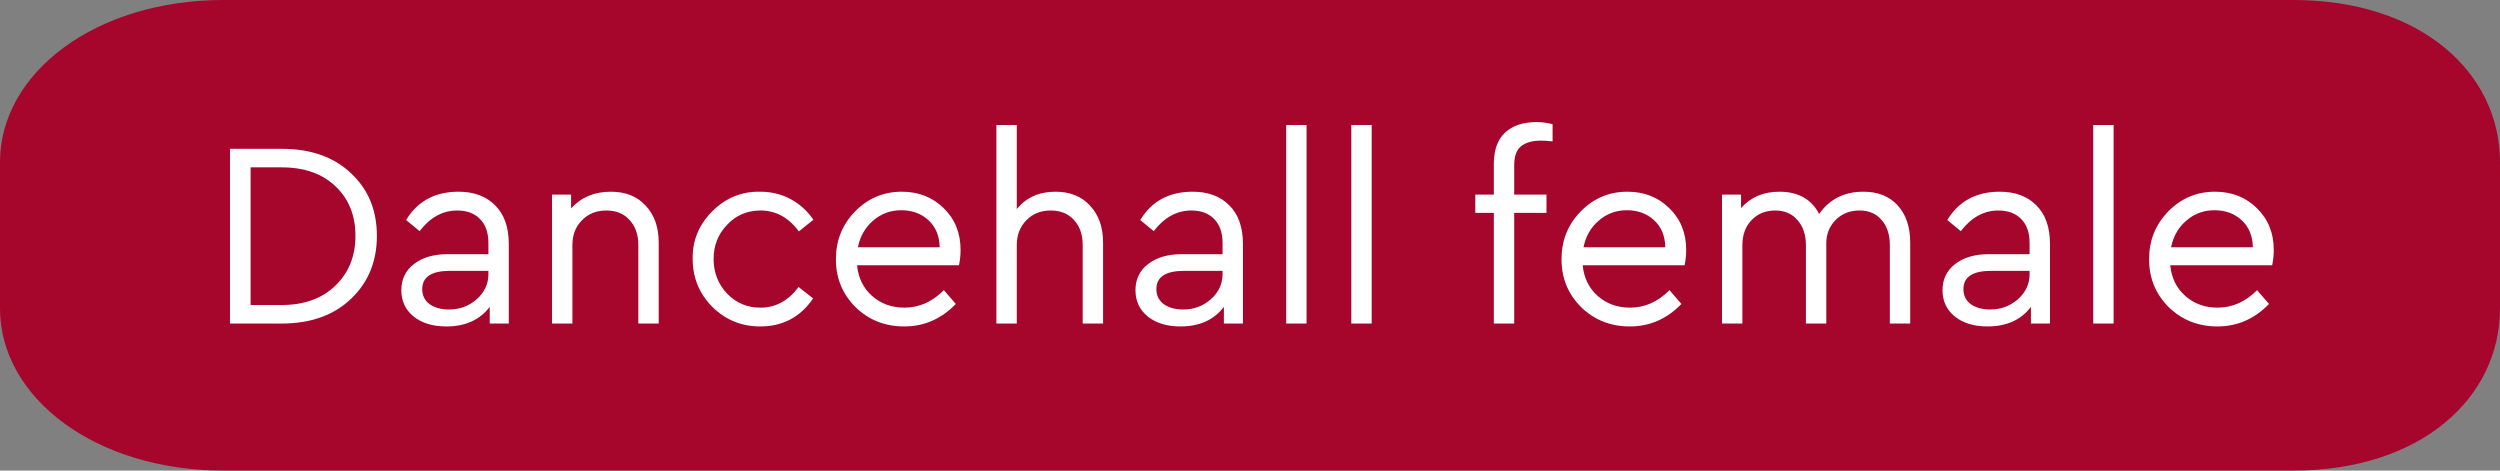
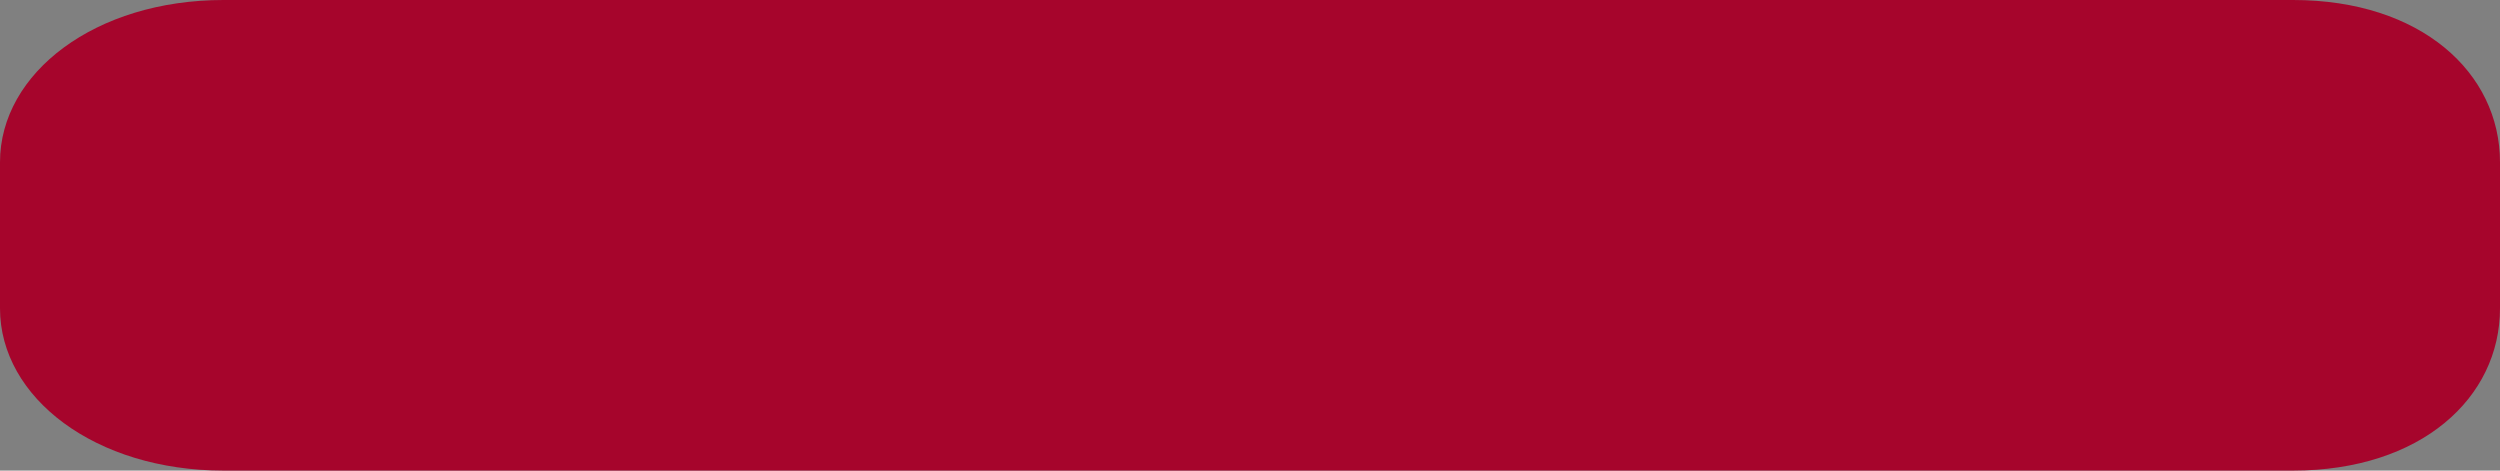
<svg xmlns="http://www.w3.org/2000/svg" width="170" height="32" viewBox="0 0 170 32" fill="none">
  <rect x="0" y="0" width="170" height="32" fill="#808080" stroke="none" />
  <path d="M155.927 0H15.199C6.505 0 0 4.94 0 11.034V20.965C0 27.06 6.505 32 15.199 32H155.927C164.621 32 170 27.06 170 20.965V11.034C170 4.94 164.621 0 155.927 0Z" fill="#A6052C" />
-   <path d="M15.638 22V10.12H19.166C21.134 10.12 22.7 10.672 23.864 11.776C25.04 12.868 25.628 14.29 25.628 16.042C25.628 17.782 25.04 19.21 23.864 20.326C22.688 21.442 21.122 22 19.166 22H15.638ZM17.042 20.74H19.148C20.684 20.74 21.902 20.302 22.802 19.426C23.714 18.55 24.17 17.422 24.17 16.042C24.17 14.65 23.72 13.528 22.82 12.676C21.92 11.812 20.696 11.38 19.148 11.38H17.042V20.74ZM34.598 16.6V22H33.302V20.866C32.63 21.754 31.646 22.198 30.35 22.198C29.438 22.198 28.7 21.976 28.136 21.532C27.572 21.076 27.29 20.476 27.29 19.732C27.29 18.988 27.578 18.394 28.154 17.95C28.73 17.506 29.492 17.284 30.44 17.284H33.212V16.528C33.212 15.82 33.02 15.274 32.636 14.89C32.264 14.506 31.748 14.314 31.088 14.314C30.104 14.314 29.252 14.782 28.532 15.718L27.614 14.962C28.394 13.678 29.582 13.036 31.178 13.036C32.234 13.036 33.068 13.348 33.68 13.972C34.292 14.584 34.598 15.46 34.598 16.6ZM33.212 18.634V18.418H30.602C29.342 18.418 28.712 18.832 28.712 19.66C28.712 20.092 28.88 20.434 29.216 20.686C29.564 20.926 30.002 21.046 30.53 21.046C31.262 21.046 31.892 20.812 32.42 20.344C32.948 19.876 33.212 19.306 33.212 18.634ZM44.792 16.492V22H43.406V16.654C43.406 15.958 43.208 15.394 42.812 14.962C42.428 14.53 41.9 14.314 41.228 14.314C40.556 14.314 40.004 14.536 39.572 14.98C39.14 15.412 38.924 15.97 38.924 16.654V22H37.538V13.234H38.834V14.17C39.518 13.414 40.418 13.036 41.534 13.036C42.542 13.036 43.334 13.354 43.91 13.99C44.498 14.614 44.792 15.448 44.792 16.492ZM47.103 17.608C47.079 16.36 47.523 15.28 48.435 14.368C49.347 13.456 50.433 13.012 51.693 13.036C52.449 13.036 53.139 13.204 53.763 13.54C54.387 13.876 54.903 14.344 55.311 14.944L54.321 15.736C53.625 14.788 52.755 14.314 51.711 14.314C50.811 14.314 50.055 14.638 49.443 15.286C48.831 15.922 48.525 16.696 48.525 17.608C48.525 18.532 48.831 19.318 49.443 19.966C50.055 20.602 50.811 20.92 51.711 20.92C52.743 20.92 53.607 20.452 54.303 19.516L55.293 20.29C54.429 21.562 53.229 22.198 51.693 22.198C50.421 22.198 49.335 21.754 48.435 20.866C47.547 19.966 47.103 18.88 47.103 17.608ZM65.211 18.04H58.281C58.365 18.904 58.707 19.6 59.307 20.128C59.907 20.656 60.639 20.92 61.503 20.92C62.499 20.92 63.393 20.524 64.185 19.732L64.995 20.668C64.011 21.688 62.841 22.198 61.485 22.198C60.177 22.198 59.073 21.76 58.173 20.884C57.285 19.996 56.841 18.91 56.841 17.626C56.841 16.354 57.273 15.274 58.137 14.386C59.013 13.486 60.075 13.036 61.323 13.036C62.463 13.036 63.411 13.408 64.167 14.152C64.935 14.896 65.319 15.844 65.319 16.996C65.319 17.332 65.283 17.68 65.211 18.04ZM58.335 16.816H63.897C63.885 16.048 63.633 15.436 63.141 14.98C62.649 14.524 62.031 14.296 61.287 14.296C60.555 14.296 59.919 14.53 59.379 14.998C58.839 15.454 58.491 16.06 58.335 16.816ZM75.009 16.492V22H73.623V16.672C73.623 15.952 73.425 15.382 73.029 14.962C72.645 14.53 72.117 14.314 71.445 14.314C70.773 14.314 70.221 14.536 69.789 14.98C69.357 15.424 69.141 15.988 69.141 16.672V22H67.755V8.5H69.141V14.224C69.777 13.432 70.653 13.036 71.769 13.036C72.765 13.036 73.551 13.354 74.127 13.99C74.715 14.614 75.009 15.448 75.009 16.492ZM84.52 16.6V22H83.224V20.866C82.552 21.754 81.568 22.198 80.272 22.198C79.36 22.198 78.622 21.976 78.058 21.532C77.494 21.076 77.212 20.476 77.212 19.732C77.212 18.988 77.5 18.394 78.076 17.95C78.652 17.506 79.414 17.284 80.362 17.284H83.134V16.528C83.134 15.82 82.942 15.274 82.558 14.89C82.186 14.506 81.67 14.314 81.01 14.314C80.026 14.314 79.174 14.782 78.454 15.718L77.536 14.962C78.316 13.678 79.504 13.036 81.1 13.036C82.156 13.036 82.99 13.348 83.602 13.972C84.214 14.584 84.52 15.46 84.52 16.6ZM83.134 18.634V18.418H80.524C79.264 18.418 78.634 18.832 78.634 19.66C78.634 20.092 78.802 20.434 79.138 20.686C79.486 20.926 79.924 21.046 80.452 21.046C81.184 21.046 81.814 20.812 82.342 20.344C82.87 19.876 83.134 19.306 83.134 18.634ZM87.46 22V8.5H88.846V22H87.46ZM91.889 22V8.5H93.275V22H91.889ZM102.966 11.236V13.234H105.162V14.476H102.966V22H101.58V14.476H100.32V13.234H101.58V11.146C101.58 10.21 101.832 9.502 102.336 9.022C102.852 8.542 103.566 8.302 104.478 8.302C104.85 8.302 105.216 8.35 105.576 8.446V9.616C105.288 9.58 105.03 9.562 104.802 9.562C104.19 9.562 103.728 9.694 103.416 9.958C103.116 10.21 102.966 10.636 102.966 11.236ZM114.553 18.04H107.623C107.707 18.904 108.049 19.6 108.649 20.128C109.249 20.656 109.981 20.92 110.845 20.92C111.841 20.92 112.735 20.524 113.527 19.732L114.337 20.668C113.353 21.688 112.183 22.198 110.827 22.198C109.519 22.198 108.415 21.76 107.515 20.884C106.627 19.996 106.183 18.91 106.183 17.626C106.183 16.354 106.615 15.274 107.479 14.386C108.355 13.486 109.417 13.036 110.665 13.036C111.805 13.036 112.753 13.408 113.509 14.152C114.277 14.896 114.661 15.844 114.661 16.996C114.661 17.332 114.625 17.68 114.553 18.04ZM107.677 16.816H113.239C113.227 16.048 112.975 15.436 112.483 14.98C111.991 14.524 111.373 14.296 110.629 14.296C109.897 14.296 109.261 14.53 108.721 14.998C108.181 15.454 107.833 16.06 107.677 16.816ZM129.894 16.492V22H128.508V16.672C128.508 15.952 128.322 15.382 127.95 14.962C127.59 14.53 127.086 14.314 126.438 14.314C125.79 14.314 125.25 14.53 124.818 14.962C124.398 15.394 124.188 15.922 124.188 16.546V22H122.802V16.672C122.802 15.964 122.61 15.394 122.226 14.962C121.854 14.53 121.35 14.314 120.714 14.314C120.054 14.314 119.514 14.536 119.094 14.98C118.686 15.412 118.482 15.976 118.482 16.672V22H117.096V13.234H118.392V14.152C119.04 13.408 119.91 13.036 121.002 13.036C122.274 13.036 123.174 13.54 123.702 14.548C124.41 13.54 125.412 13.036 126.708 13.036C127.704 13.036 128.484 13.348 129.048 13.972C129.612 14.596 129.894 15.436 129.894 16.492ZM139.399 16.6V22H138.103V20.866C137.431 21.754 136.447 22.198 135.151 22.198C134.239 22.198 133.501 21.976 132.937 21.532C132.373 21.076 132.091 20.476 132.091 19.732C132.091 18.988 132.379 18.394 132.955 17.95C133.531 17.506 134.293 17.284 135.241 17.284H138.013V16.528C138.013 15.82 137.821 15.274 137.437 14.89C137.065 14.506 136.549 14.314 135.889 14.314C134.905 14.314 134.053 14.782 133.333 15.718L132.415 14.962C133.195 13.678 134.383 13.036 135.979 13.036C137.035 13.036 137.869 13.348 138.481 13.972C139.093 14.584 139.399 15.46 139.399 16.6ZM138.013 18.634V18.418H135.403C134.143 18.418 133.513 18.832 133.513 19.66C133.513 20.092 133.681 20.434 134.017 20.686C134.365 20.926 134.803 21.046 135.331 21.046C136.063 21.046 136.693 20.812 137.221 20.344C137.749 19.876 138.013 19.306 138.013 18.634ZM142.339 22V8.5H143.725V22H142.339ZM154.508 18.04H147.578C147.662 18.904 148.004 19.6 148.604 20.128C149.204 20.656 149.936 20.92 150.8 20.92C151.796 20.92 152.69 20.524 153.482 19.732L154.292 20.668C153.308 21.688 152.138 22.198 150.782 22.198C149.474 22.198 148.37 21.76 147.47 20.884C146.582 19.996 146.138 18.91 146.138 17.626C146.138 16.354 146.57 15.274 147.434 14.386C148.31 13.486 149.372 13.036 150.62 13.036C151.76 13.036 152.708 13.408 153.464 14.152C154.232 14.896 154.616 15.844 154.616 16.996C154.616 17.332 154.58 17.68 154.508 18.04ZM147.632 16.816H153.194C153.182 16.048 152.93 15.436 152.438 14.98C151.946 14.524 151.328 14.296 150.584 14.296C149.852 14.296 149.216 14.53 148.676 14.998C148.136 15.454 147.788 16.06 147.632 16.816Z" fill="white" />
</svg>